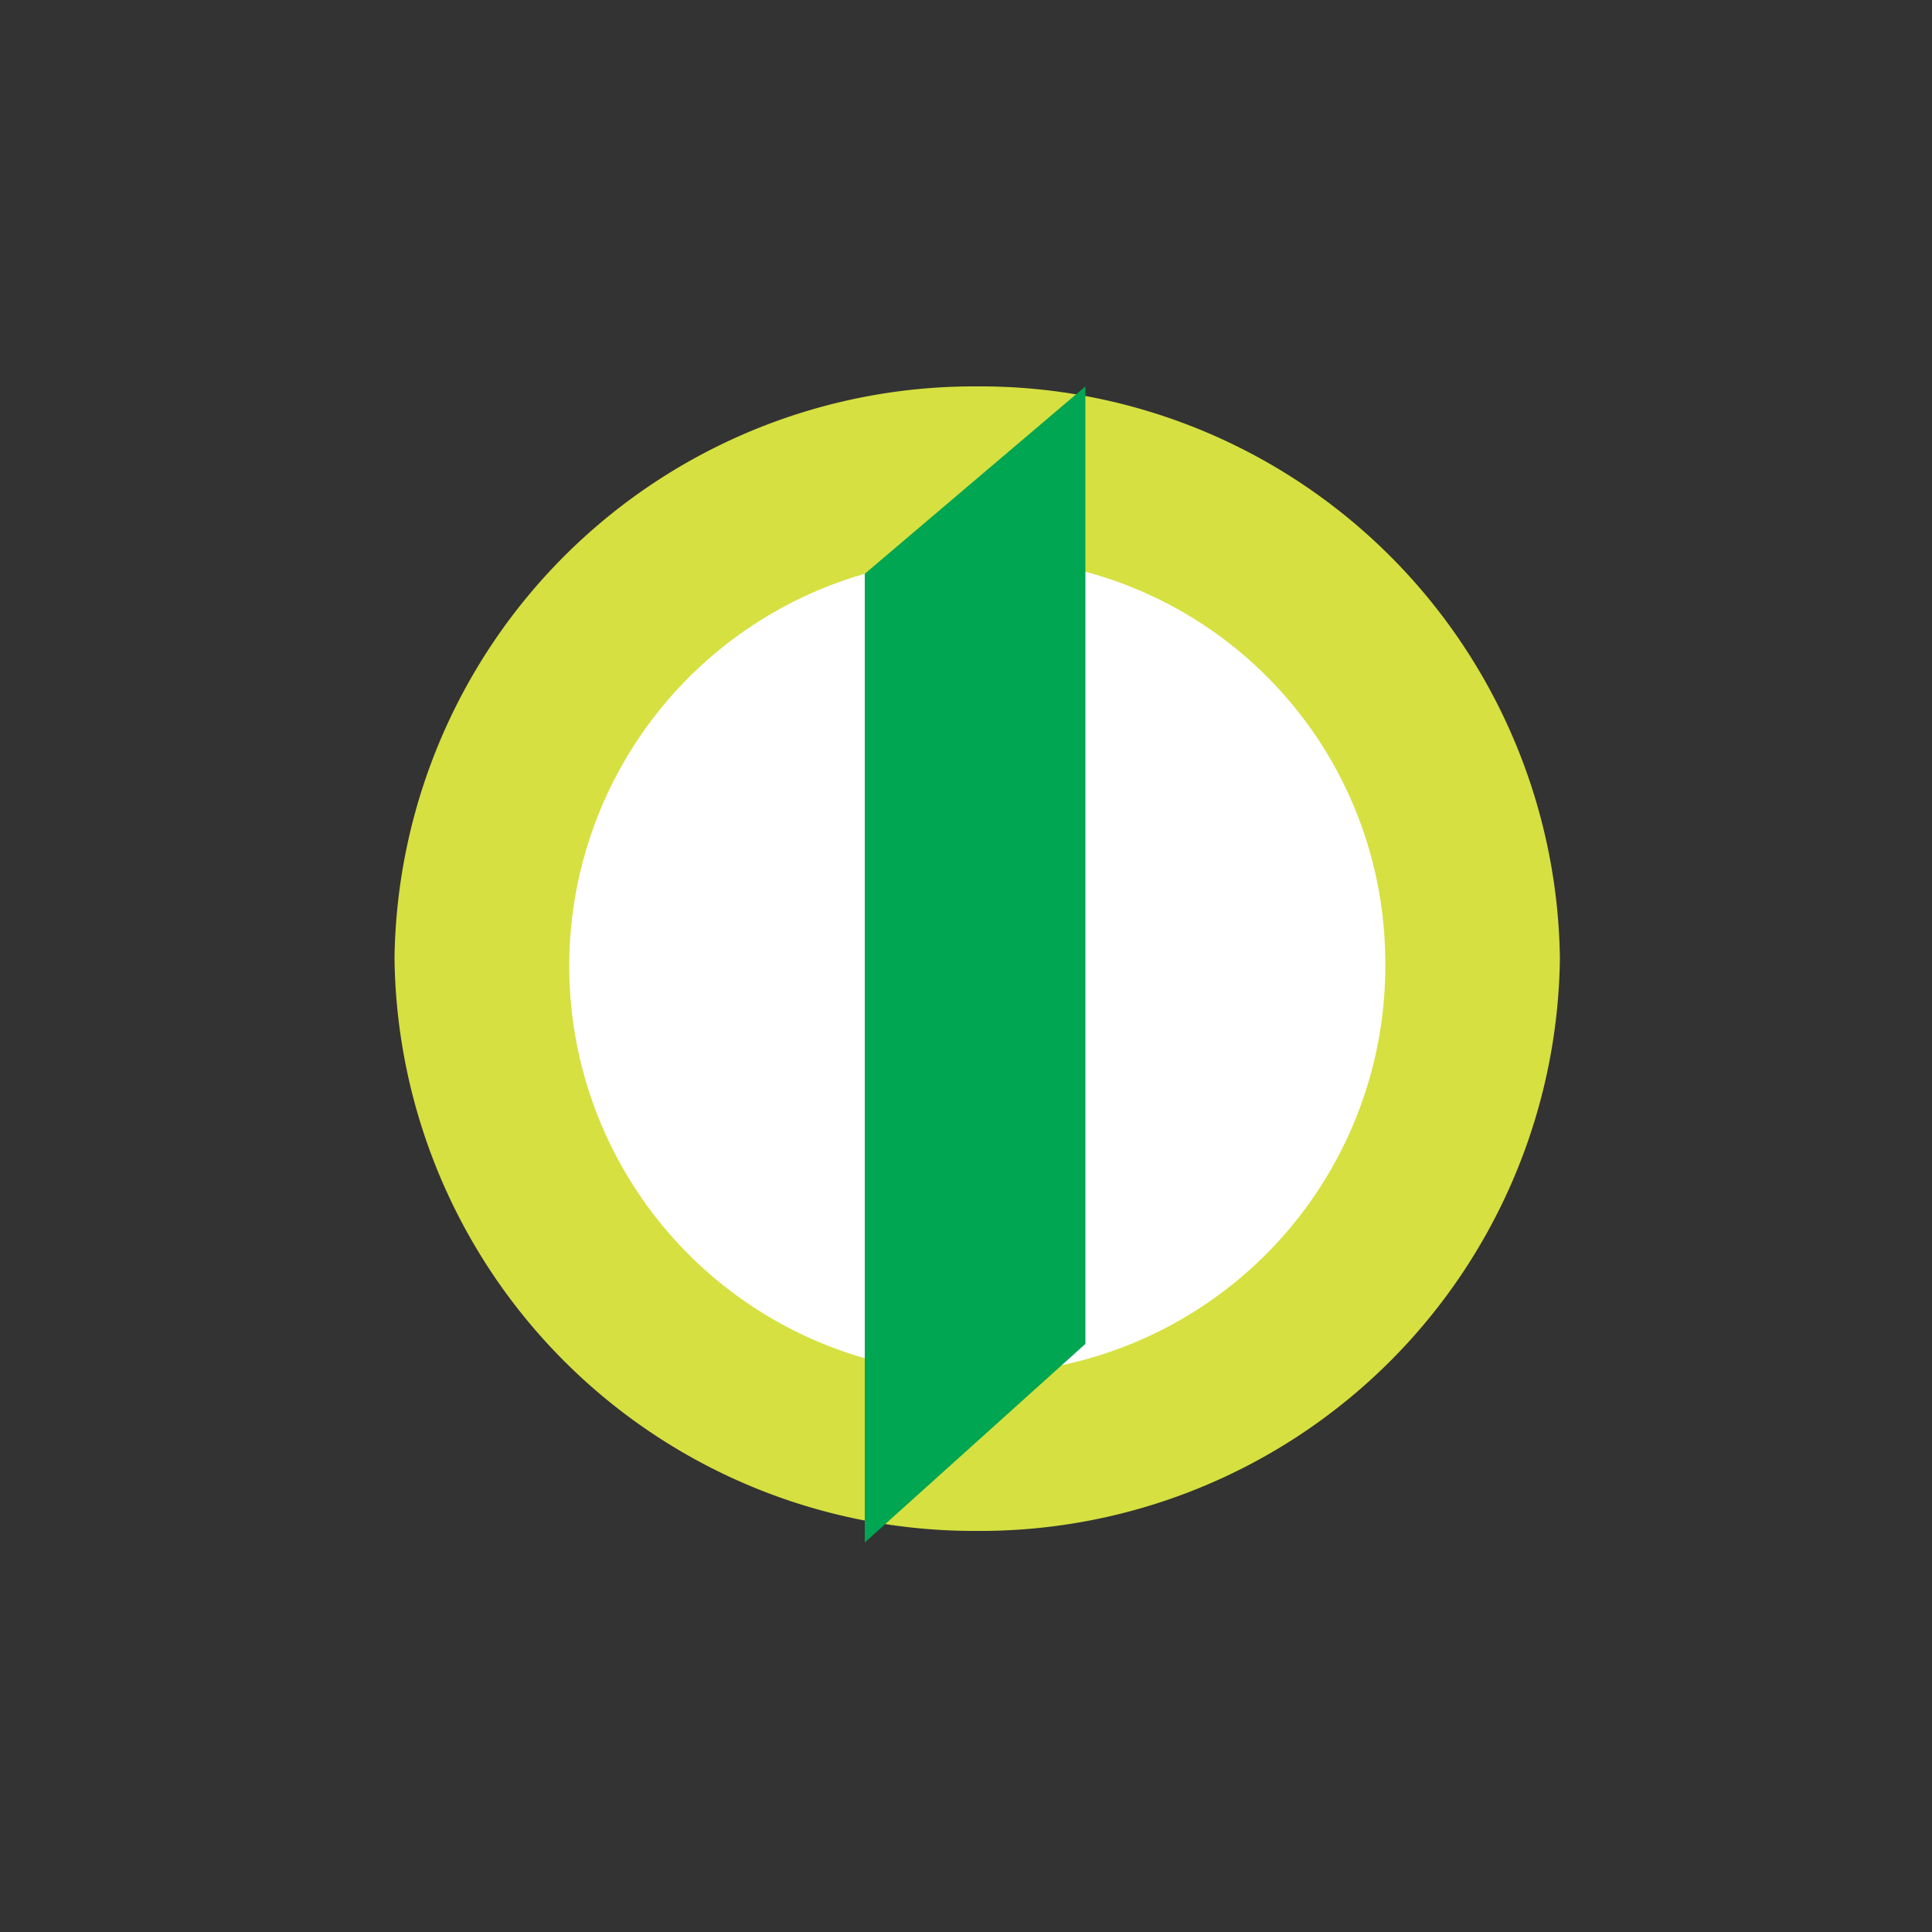
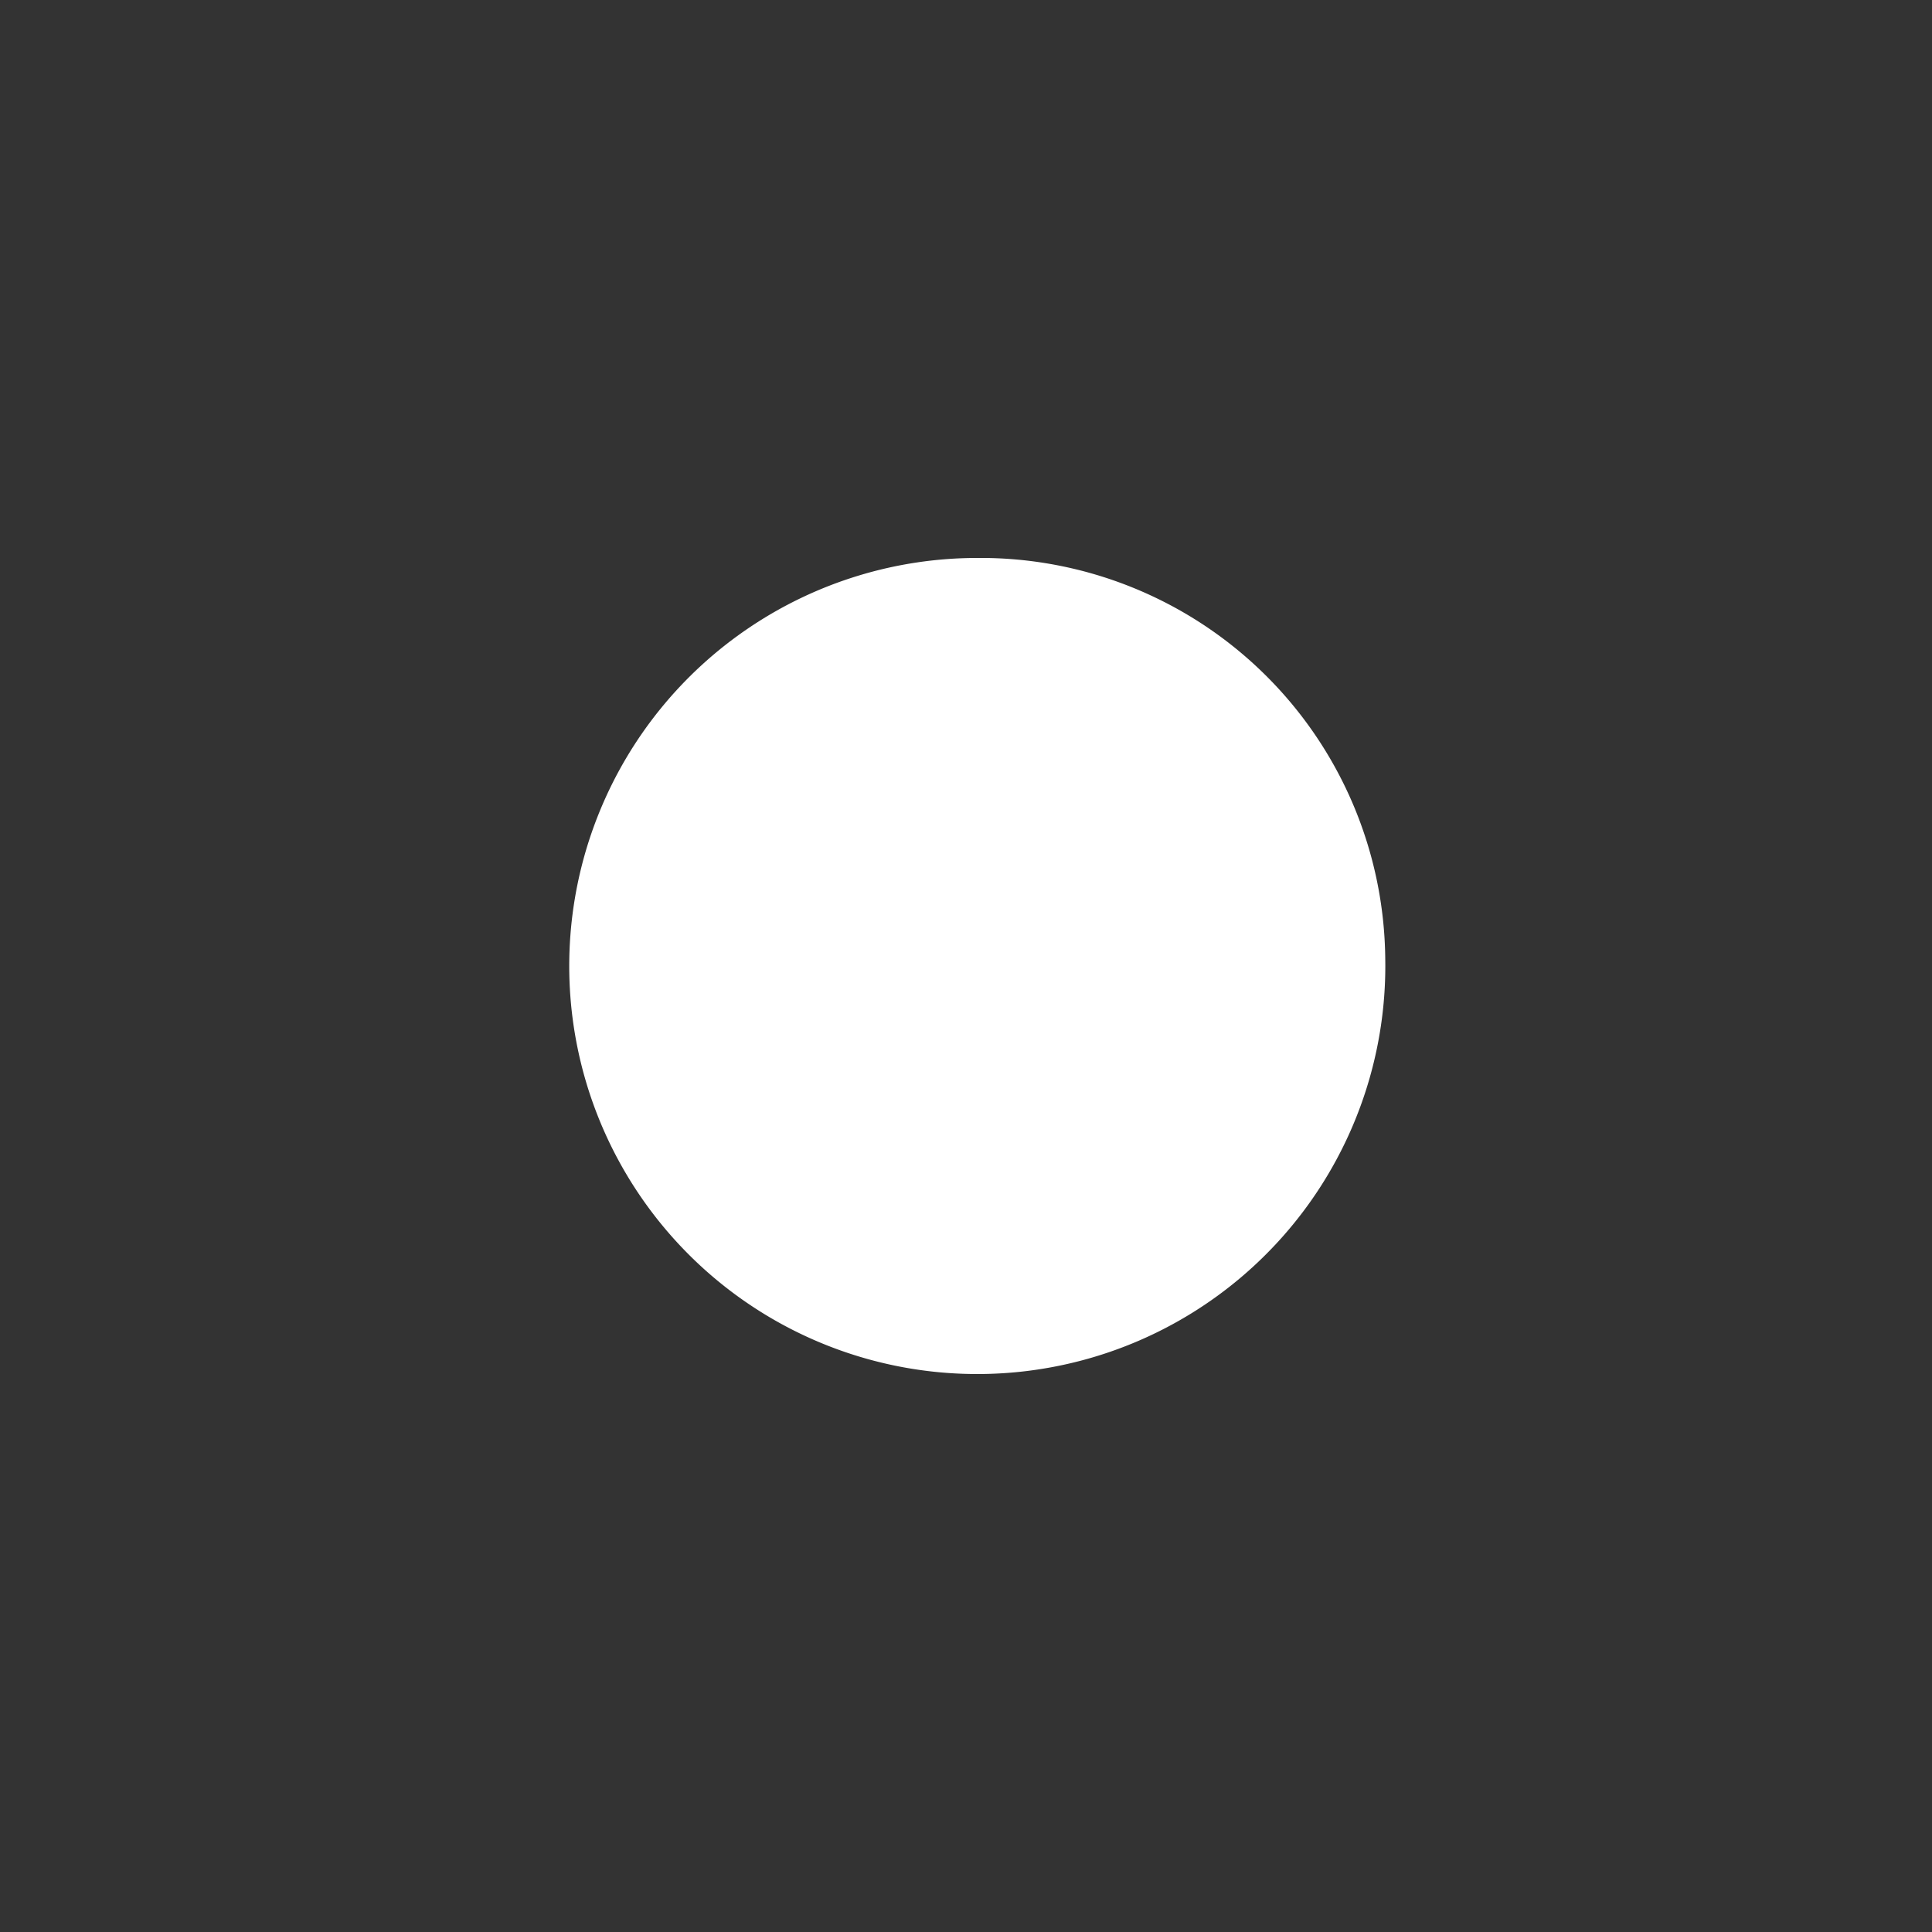
<svg xmlns="http://www.w3.org/2000/svg" viewBox="0 0 50 50">
  <rect x="0" y="0" width="50" height="50" fill="#333333" stroke="none" />
  <title>Icon_JTU_New</title>
  <g id="Layer_1" data-name="Layer 1">
    <g id="surface1">
-       <path d="M40.37,24.8A15,15,0,0,1,25.28,39.62,15,15,0,0,1,10.21,24.8,15,15,0,0,1,25.28,10,15,15,0,0,1,40.37,24.8Z" fill="#d6e040" />
      <path d="M35.85,24.8A10.56,10.56,0,1,1,25.28,14.44,10.47,10.47,0,0,1,35.85,24.8Z" fill="#fff" />
-       <path d="M22.38,14.85,28.09,10V34.78l-5.71,5.14Z" fill="#00a651" />
    </g>
  </g>
</svg>